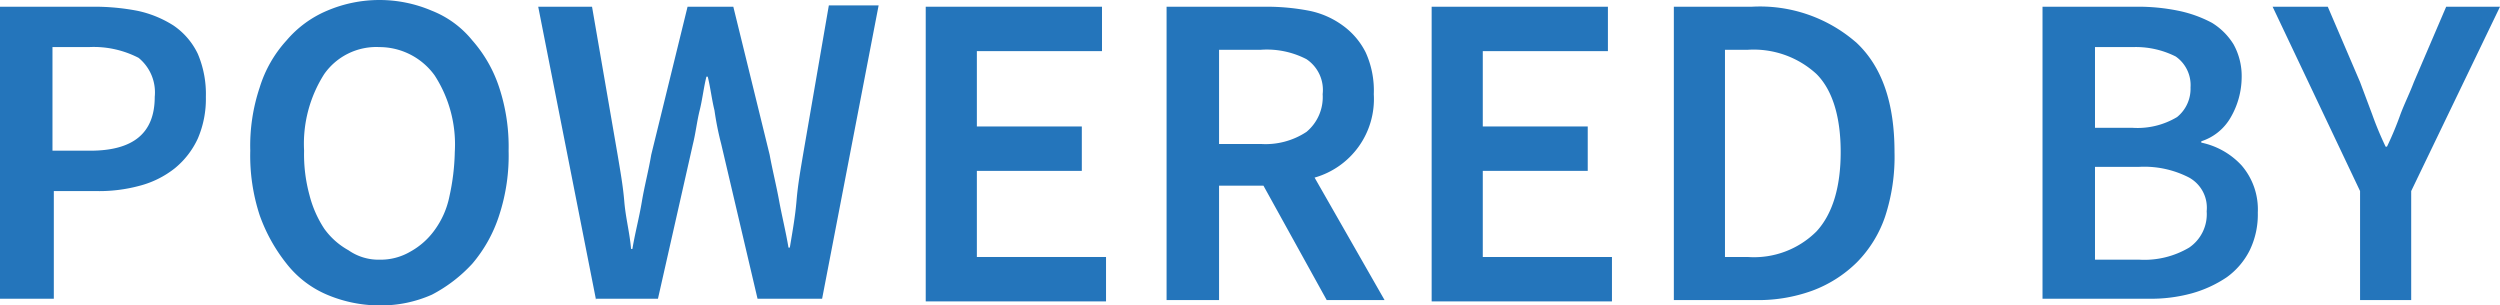
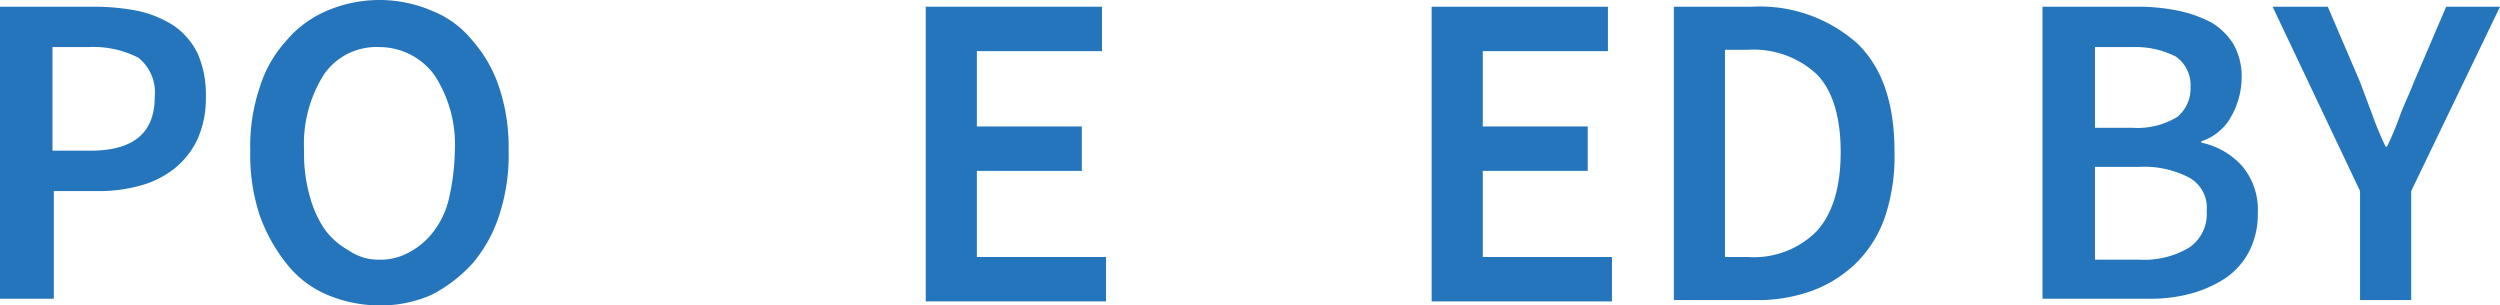
<svg xmlns="http://www.w3.org/2000/svg" xmlns:ns1="http://sodipodi.sourceforge.net/DTD/sodipodi-0.dtd" xmlns:ns2="http://www.inkscape.org/namespaces/inkscape" viewBox="0 0 185.8 22.7" version="1.1" id="svg18" ns1:docname="powered by.svg" width="185.8" height="22.7" ns2:version="1.0.2 (e86c870879, 2021-01-15, custom)">
  <ns1:namedview pagecolor="#ffffff" bordercolor="#666666" borderopacity="1" objecttolerance="10" gridtolerance="10" guidetolerance="10" ns2:pageopacity="0" ns2:pageshadow="2" ns2:window-width="1680" ns2:window-height="987" id="namedview20" showgrid="false" ns2:zoom="6.9967706" ns2:cx="92.900002" ns2:cy="11.349671" ns2:window-x="-8" ns2:window-y="13" ns2:window-maximized="1" ns2:current-layer="svg18" fit-margin-top="0" fit-margin-left="0" fit-margin-right="0" fit-margin-bottom="0" />
  <defs id="defs4">
    <style id="style2">.cls-1{fill:#2475bb;}</style>
  </defs>
  <g id="Layer_2" data-name="Layer 2" transform="translate(0,-3.293025e-4)">
    <g id="Layer_1-2" data-name="Layer 1">
      <g id="g98">
        <path id="path80" class="cls-1" d="M 0,22.3 V 0.5 h 6.9 a 16.86,16.86 0 0 1 3.3,0.3 8.08,8.08 0 0 1 2.7,1.1 5.31,5.31 0 0 1 1.8,2.1 7.62,7.62 0 0 1 0.6,3.2 7.45,7.45 0 0 1 -0.6,3.1 6.2,6.2 0 0 1 -1.7,2.2 7.07,7.07 0 0 1 -2.6,1.3 11.49,11.49 0 0 1 -3.3,0.4 H 4 v 8 H 0 Z M 3.9,11.2 h 2.8 c 3.2,0 4.8,-1.3 4.8,-4 A 3.31,3.31 0 0 0 10.3,4.3 7.26,7.26 0 0 0 6.6,3.5 H 3.9 Z" />
        <path id="path82" class="cls-1" d="m 28.2,22.7 a 10.06,10.06 0 0 1 -3.9,-0.8 7.56,7.56 0 0 1 -3,-2.3 12.45,12.45 0 0 1 -2,-3.6 14.26,14.26 0 0 1 -0.7,-4.8 13.67,13.67 0 0 1 0.7,-4.7 9.19,9.19 0 0 1 2,-3.5 8.05,8.05 0 0 1 3,-2.2 9.91,9.91 0 0 1 7.8,0 7.33,7.33 0 0 1 3,2.2 10,10 0 0 1 2,3.5 14.05,14.05 0 0 1 0.7,4.7 14.26,14.26 0 0 1 -0.7,4.8 10.49,10.49 0 0 1 -2,3.6 10.93,10.93 0 0 1 -3,2.3 9.35,9.35 0 0 1 -3.9,0.8 z m 0,-3.4 a 4.38,4.38 0 0 0 2.3,-0.6 5.48,5.48 0 0 0 1.8,-1.6 6.35,6.35 0 0 0 1.1,-2.5 16.56,16.56 0 0 0 0.4,-3.3 9.43,9.43 0 0 0 -1.5,-5.7 5.07,5.07 0 0 0 -4.1,-2.1 4.73,4.73 0 0 0 -4.1,2 9.63,9.63 0 0 0 -1.5,5.7 11.49,11.49 0 0 0 0.4,3.3 8.22,8.22 0 0 0 1.1,2.5 5.48,5.48 0 0 0 1.8,1.6 3.89,3.89 0 0 0 2.3,0.7 z" />
-         <path id="path84" class="cls-1" d="M 44.3,22.3 40,0.5 h 4 l 1.9,11 c 0.2,1.2 0.4,2.3 0.5,3.5 0.1,1.2 0.4,2.3 0.5,3.5 H 47 c 0.2,-1.2 0.5,-2.3 0.7,-3.5 0.2,-1.2 0.5,-2.3 0.7,-3.5 l 2.7,-11 h 3.4 l 2.7,11 c 0.2,1.1 0.5,2.3 0.7,3.4 0.2,1.1 0.5,2.3 0.7,3.5 h 0.1 c 0.2,-1.2 0.4,-2.3 0.5,-3.5 0.1,-1.2 0.3,-2.3 0.5,-3.5 l 1.9,-11 h 3.7 L 61.1,22.2 H 56.3 L 53.6,10.7 A 22.11,22.11 0 0 1 53.1,8.2 C 52.9,7.4 52.8,6.5 52.6,5.7 H 52.5 C 52.3,6.5 52.2,7.4 52,8.2 51.8,9 51.7,9.9 51.5,10.7 l -2.6,11.5 h -4.6 z" />
        <path id="path86" class="cls-1" d="M 68.8,22.3 V 0.5 h 13.1 v 3.3 h -9.3 v 5.6 h 7.8 v 3.3 h -7.8 v 6.4 h 9.6 v 3.3 H 68.8 Z" />
-         <path id="path88" class="cls-1" d="M 86.7,22.3 V 0.5 h 7.4 a 16.55,16.55 0 0 1 3.2,0.3 6.35,6.35 0 0 1 2.5,1.1 5.51,5.51 0 0 1 1.7,2 6.84,6.84 0 0 1 0.6,3.1 6.07,6.07 0 0 1 -4.4,6.2 l 5.2,9.1 h -4.3 l -4.7,-8.5 h -3.3 v 8.5 z m 3.9,-11.6 h 3.1 A 5.51,5.51 0 0 0 97.1,9.8 3.36,3.36 0 0 0 98.3,7 2.75,2.75 0 0 0 97.1,4.4 6.39,6.39 0 0 0 93.7,3.7 h -3.1 z" />
        <path id="path90" class="cls-1" d="M 106.4,22.3 V 0.5 h 13.1 v 3.3 h -9.3 v 5.6 h 7.8 v 3.3 h -7.8 v 6.4 h 9.6 v 3.3 h -13.4 z" />
        <path id="path92" class="cls-1" d="M 124.4,22.3 V 0.5 h 5.8 a 10.88,10.88 0 0 1 7.8,2.7 c 1.9,1.8 2.8,4.5 2.8,8.1 a 14.26,14.26 0 0 1 -0.7,4.8 8.93,8.93 0 0 1 -2.1,3.4 9.33,9.33 0 0 1 -3.3,2.1 11.76,11.76 0 0 1 -4.3,0.7 z m 3.8,-3.2 h 1.7 a 6.57,6.57 0 0 0 5.1,-1.9 c 1.2,-1.3 1.8,-3.3 1.8,-5.9 0,-2.6 -0.6,-4.6 -1.8,-5.8 a 6.9,6.9 0 0 0 -5.1,-1.8 h -1.7 z" />
        <path id="path94" class="cls-1" d="M 151.8,22.3 V 0.5 h 7 a 14.82,14.82 0 0 1 3.1,0.3 9.23,9.23 0 0 1 2.5,0.9 4.89,4.89 0 0 1 1.6,1.6 4.87,4.87 0 0 1 0.6,2.5 6,6 0 0 1 -0.8,2.9 3.89,3.89 0 0 1 -2.2,1.8 v 0.1 a 5.64,5.64 0 0 1 3,1.7 5,5 0 0 1 1.2,3.5 6.09,6.09 0 0 1 -0.6,2.8 5.51,5.51 0 0 1 -1.7,2 8.93,8.93 0 0 1 -2.6,1.2 11.49,11.49 0 0 1 -3.3,0.4 h -7.8 z m 3.9,-12.8 h 2.8 a 5.71,5.71 0 0 0 3.3,-0.8 2.7,2.7 0 0 0 1,-2.2 2.59,2.59 0 0 0 -1.1,-2.3 6.6,6.6 0 0 0 -3.2,-0.7 h -2.8 z m 0,9.8 h 3.3 a 6.53,6.53 0 0 0 3.7,-0.9 3,3 0 0 0 1.3,-2.7 2.56,2.56 0 0 0 -1.3,-2.5 7.26,7.26 0 0 0 -3.7,-0.8 h -3.3 z" />
        <path id="path96" class="cls-1" d="M 175.4,22.3 V 14.2 L 168.9,0.5 h 4.1 l 2.4,5.6 0.9,2.4 a 24.43,24.43 0 0 0 1,2.4 h 0.1 a 24.43,24.43 0 0 0 1,-2.4 c 0.3,-0.8 0.7,-1.6 1,-2.4 l 2.4,-5.6 h 4 l -6.6,13.7 v 8.1 z" />
      </g>
    </g>
  </g>
</svg>